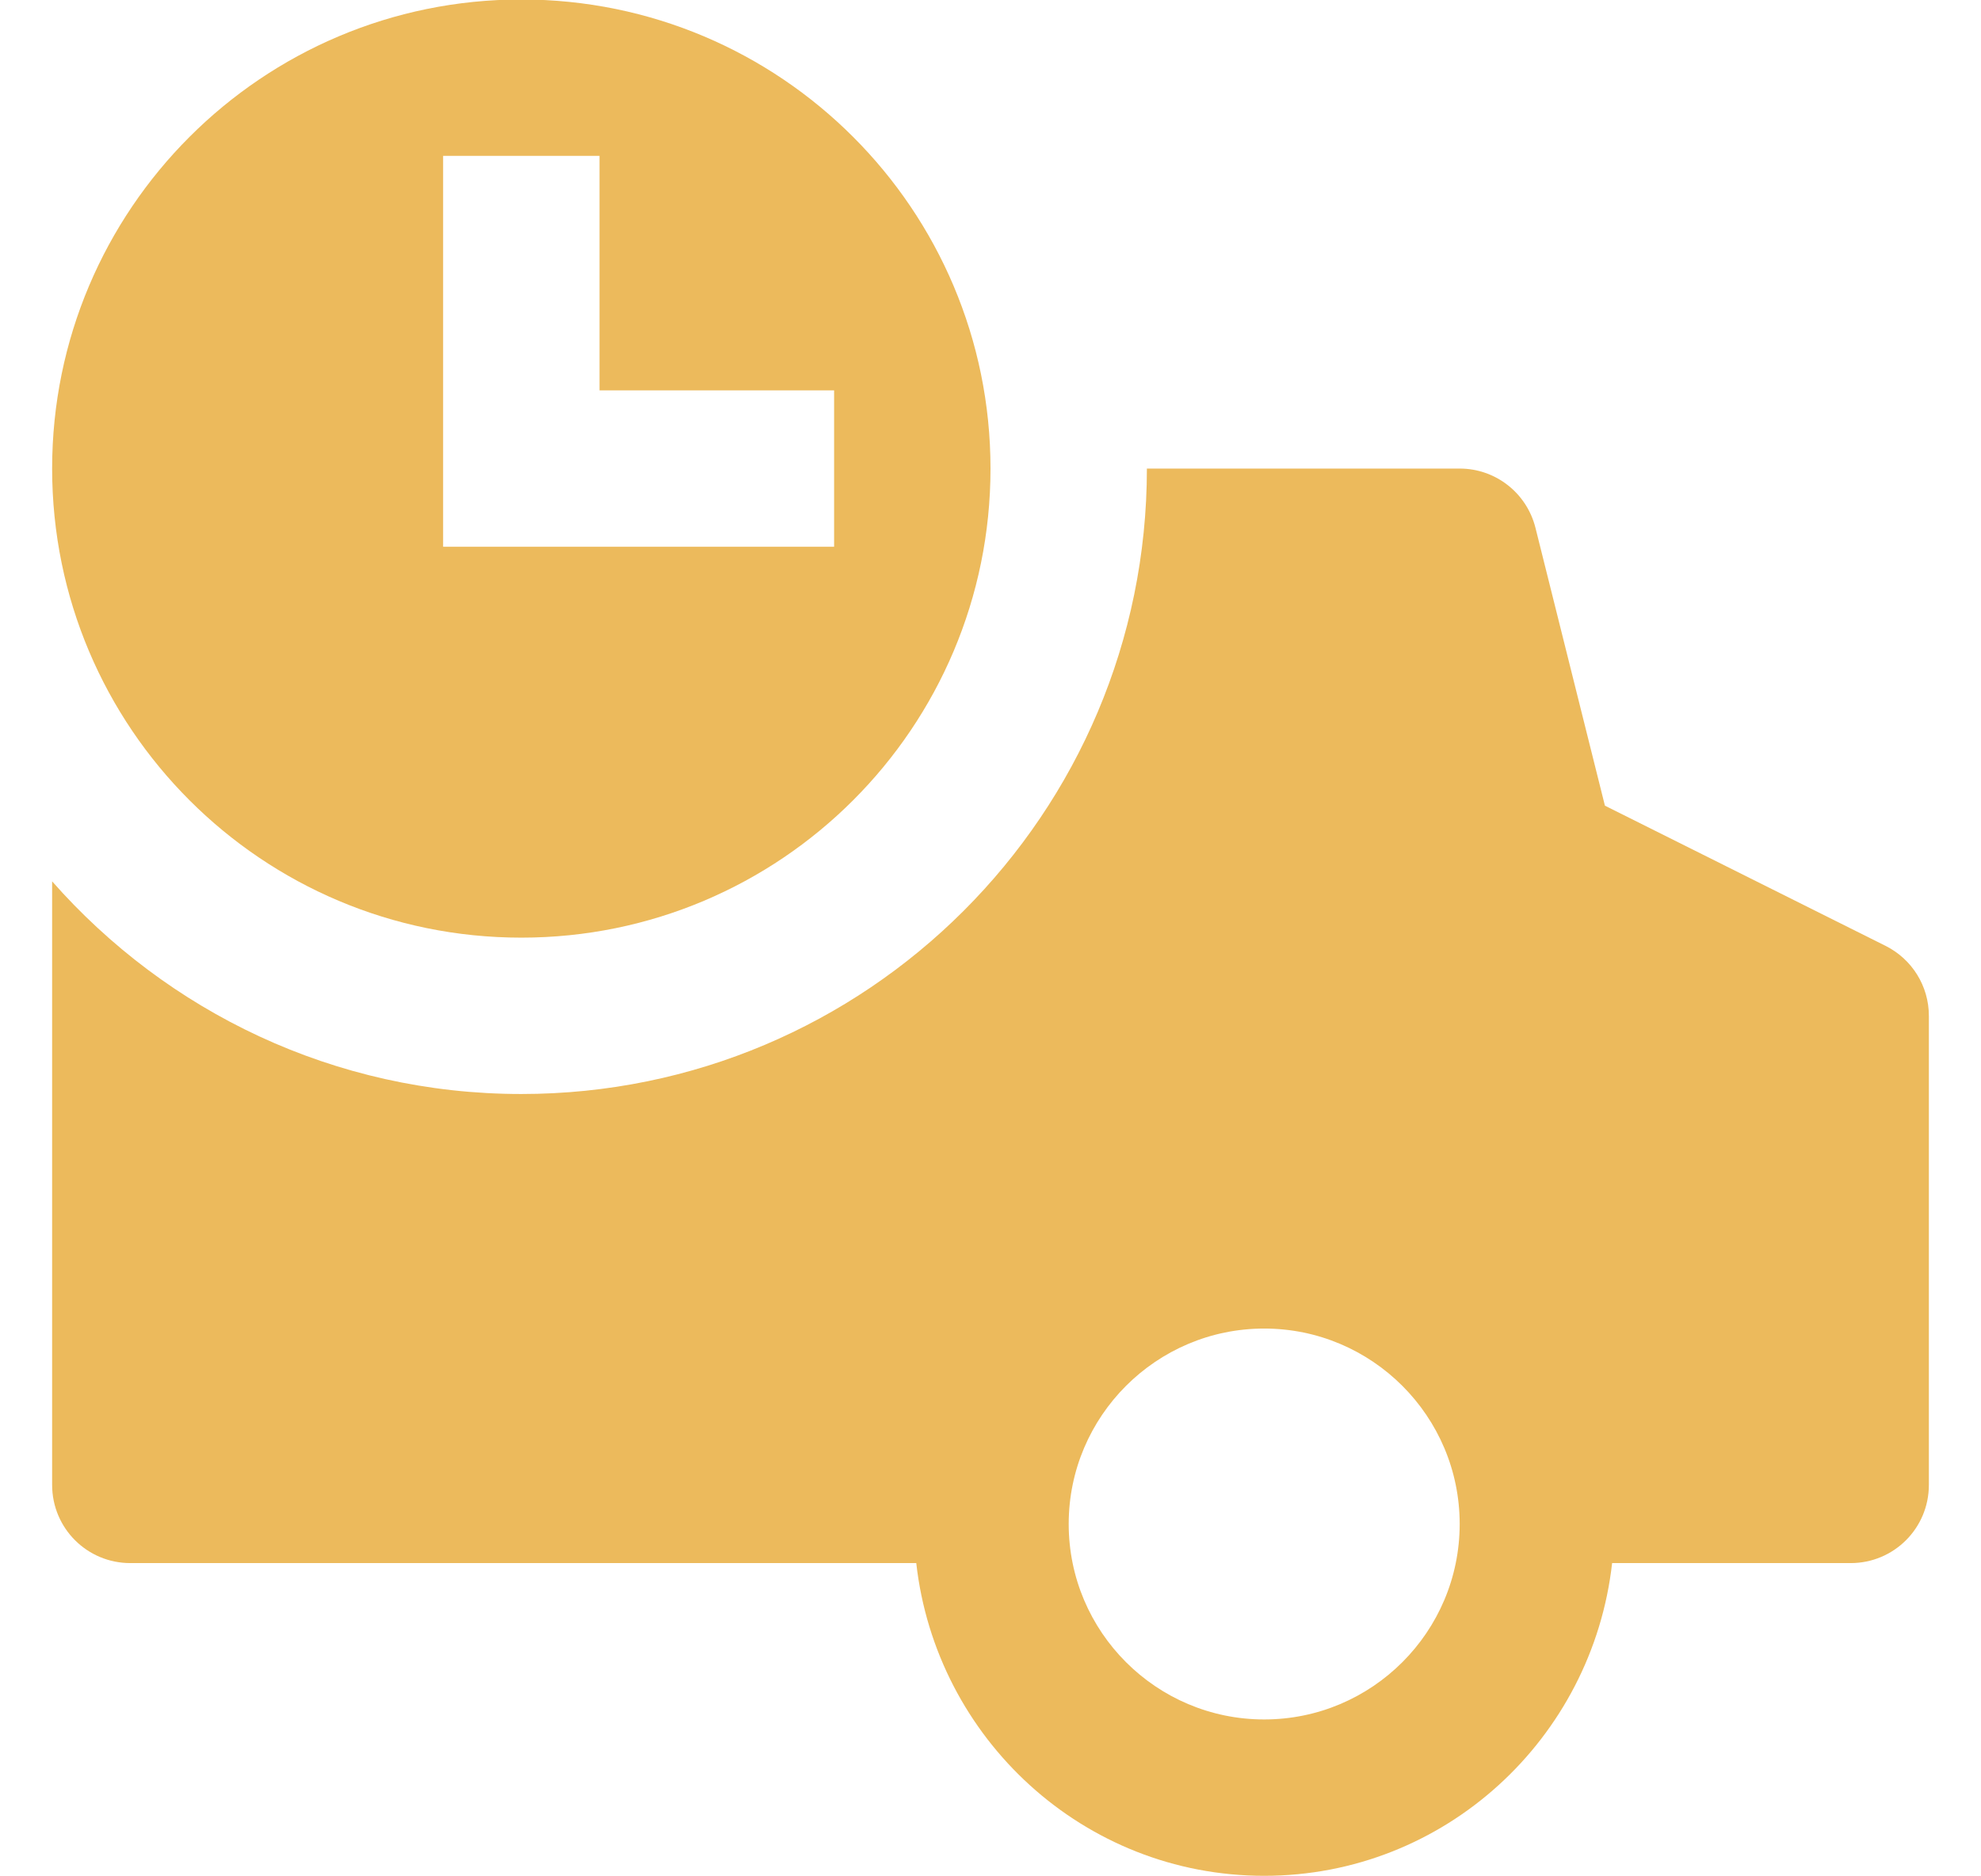
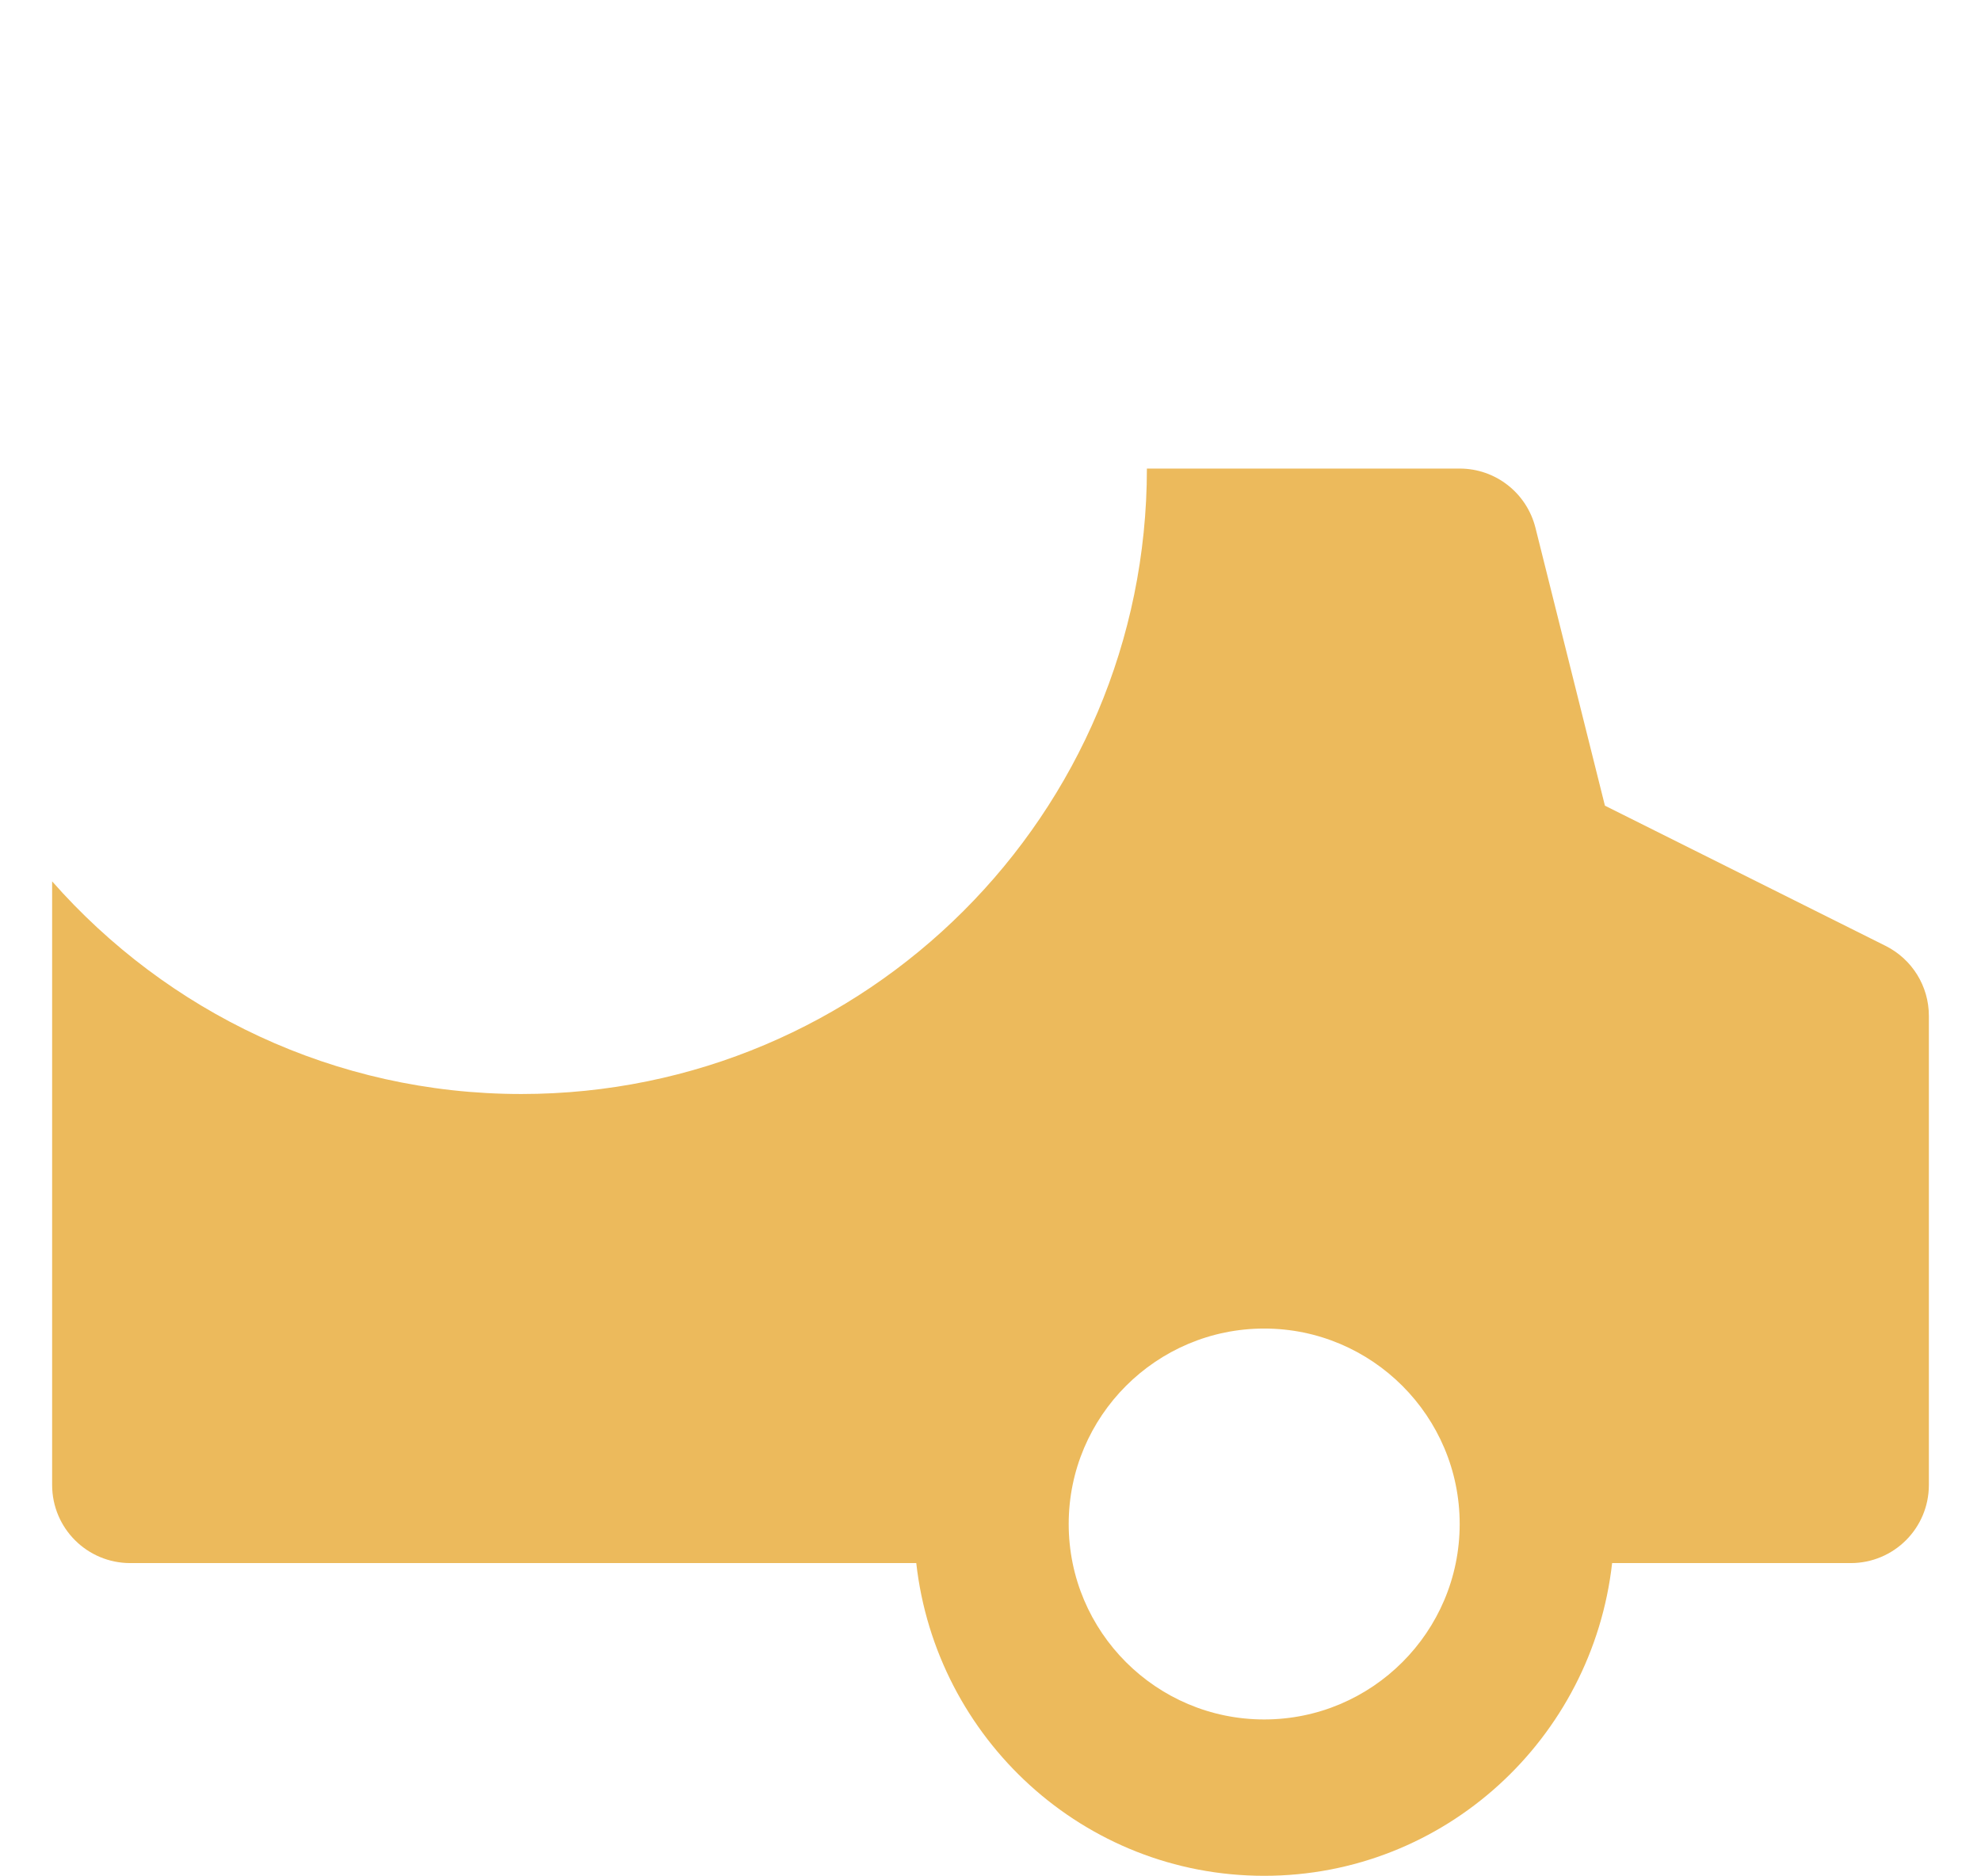
<svg xmlns="http://www.w3.org/2000/svg" width="19" height="18" viewBox="0 0 19 18" fill="none">
  <g clip-path="url(#clip0_916_2118)">
    <path d="M18.085 9.074L15.393 7.729L14.727 5.064C14.643 4.729 14.344 4.495 14 4.495H11C11 7.809 8.313 10.495 5 10.495C3.205 10.495 1.599 9.703 0.5 8.455V14.245C0.5 14.66 0.835 14.995 1.25 14.995H8.75H8.788C8.977 16.678 10.393 17.995 12.125 17.995C13.857 17.995 15.273 16.678 15.462 14.995H17.75C18.165 14.995 18.5 14.66 18.5 14.245V9.745C18.5 9.461 18.34 9.202 18.085 9.074ZM12.125 16.495C11.091 16.495 10.25 15.655 10.25 14.62C10.25 13.586 11.091 12.745 12.125 12.745C13.159 12.745 14 13.586 14 14.62C14 15.655 13.159 16.495 12.125 16.495Z" fill="#ECBA5C" />
-     <path d="M5 8.995C7.486 8.995 9.5 6.981 9.5 4.495C9.5 2.01 7.486 -0.005 5 -0.005C2.514 -0.005 0.5 2.01 0.5 4.495C0.5 6.981 2.514 8.995 5 8.995ZM4.25 1.495H5.75V3.745H8V5.245H4.25V1.495Z" fill="#ECBA5C" />
  </g>
  <defs>
    <clipPath id="clip0_916_2118">
      <rect width="18" height="18" fill="white" transform="translate(0.5 -0.005)" />
    </clipPath>
  </defs>
</svg>